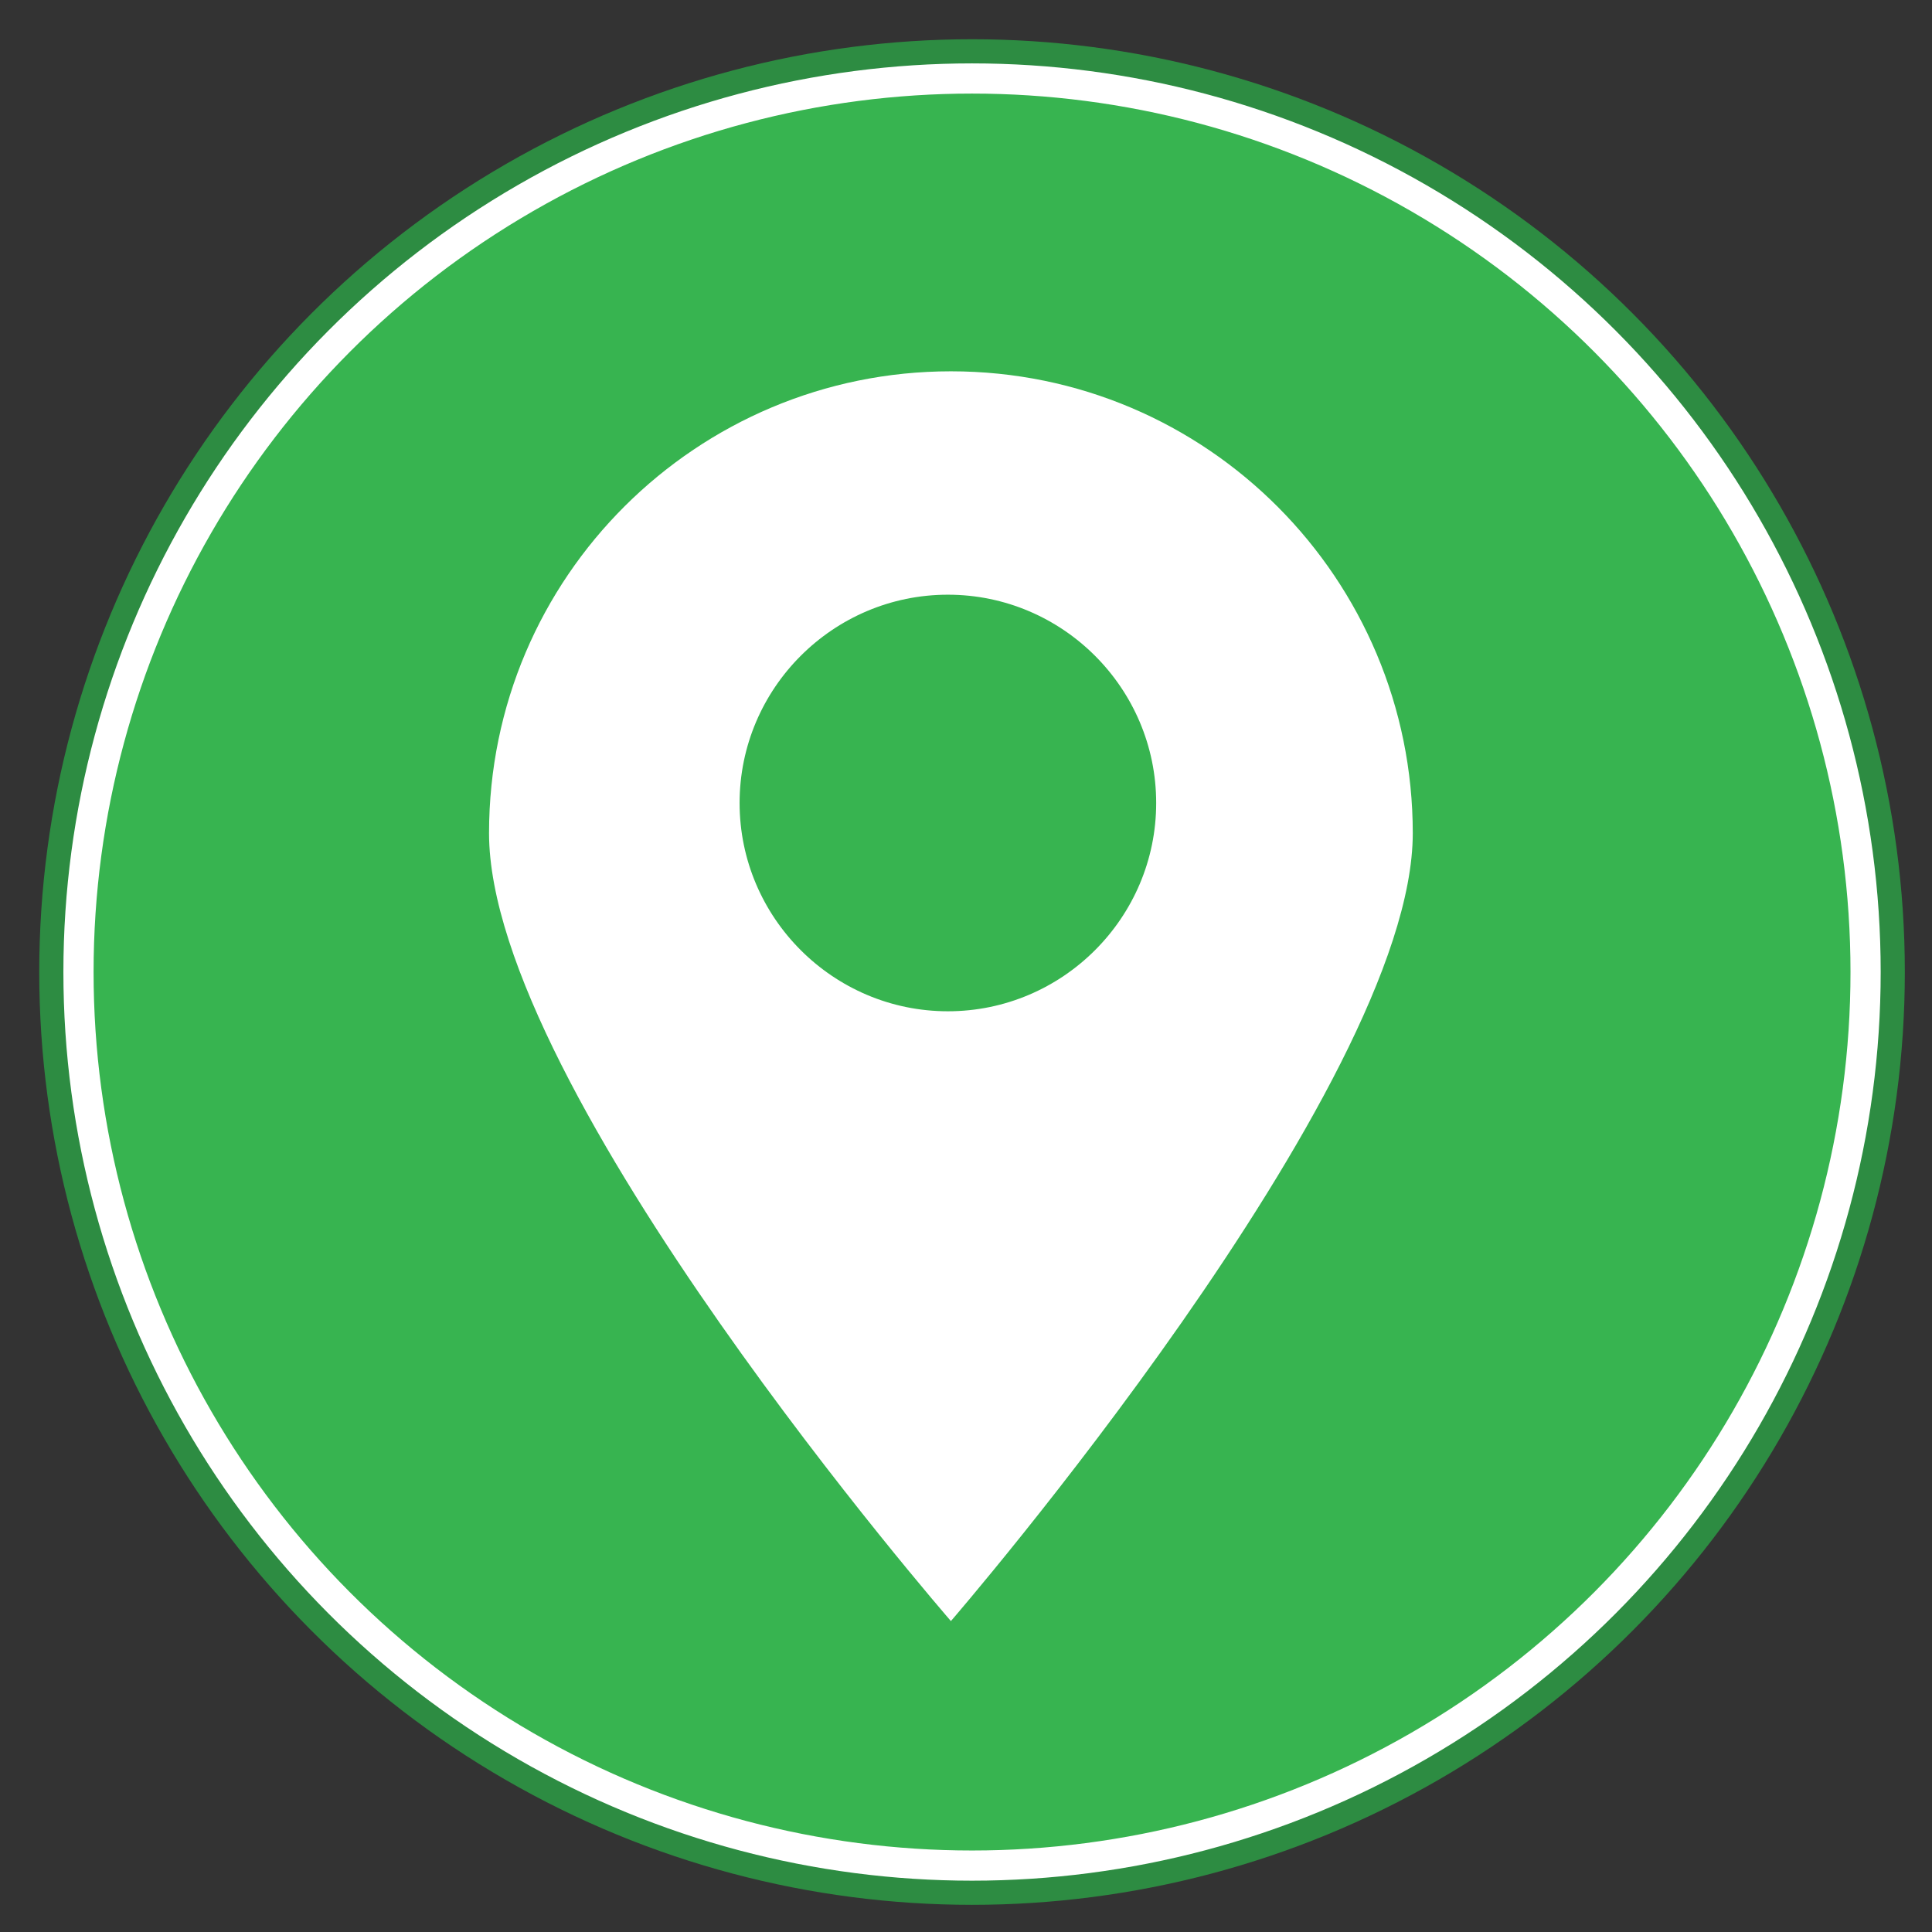
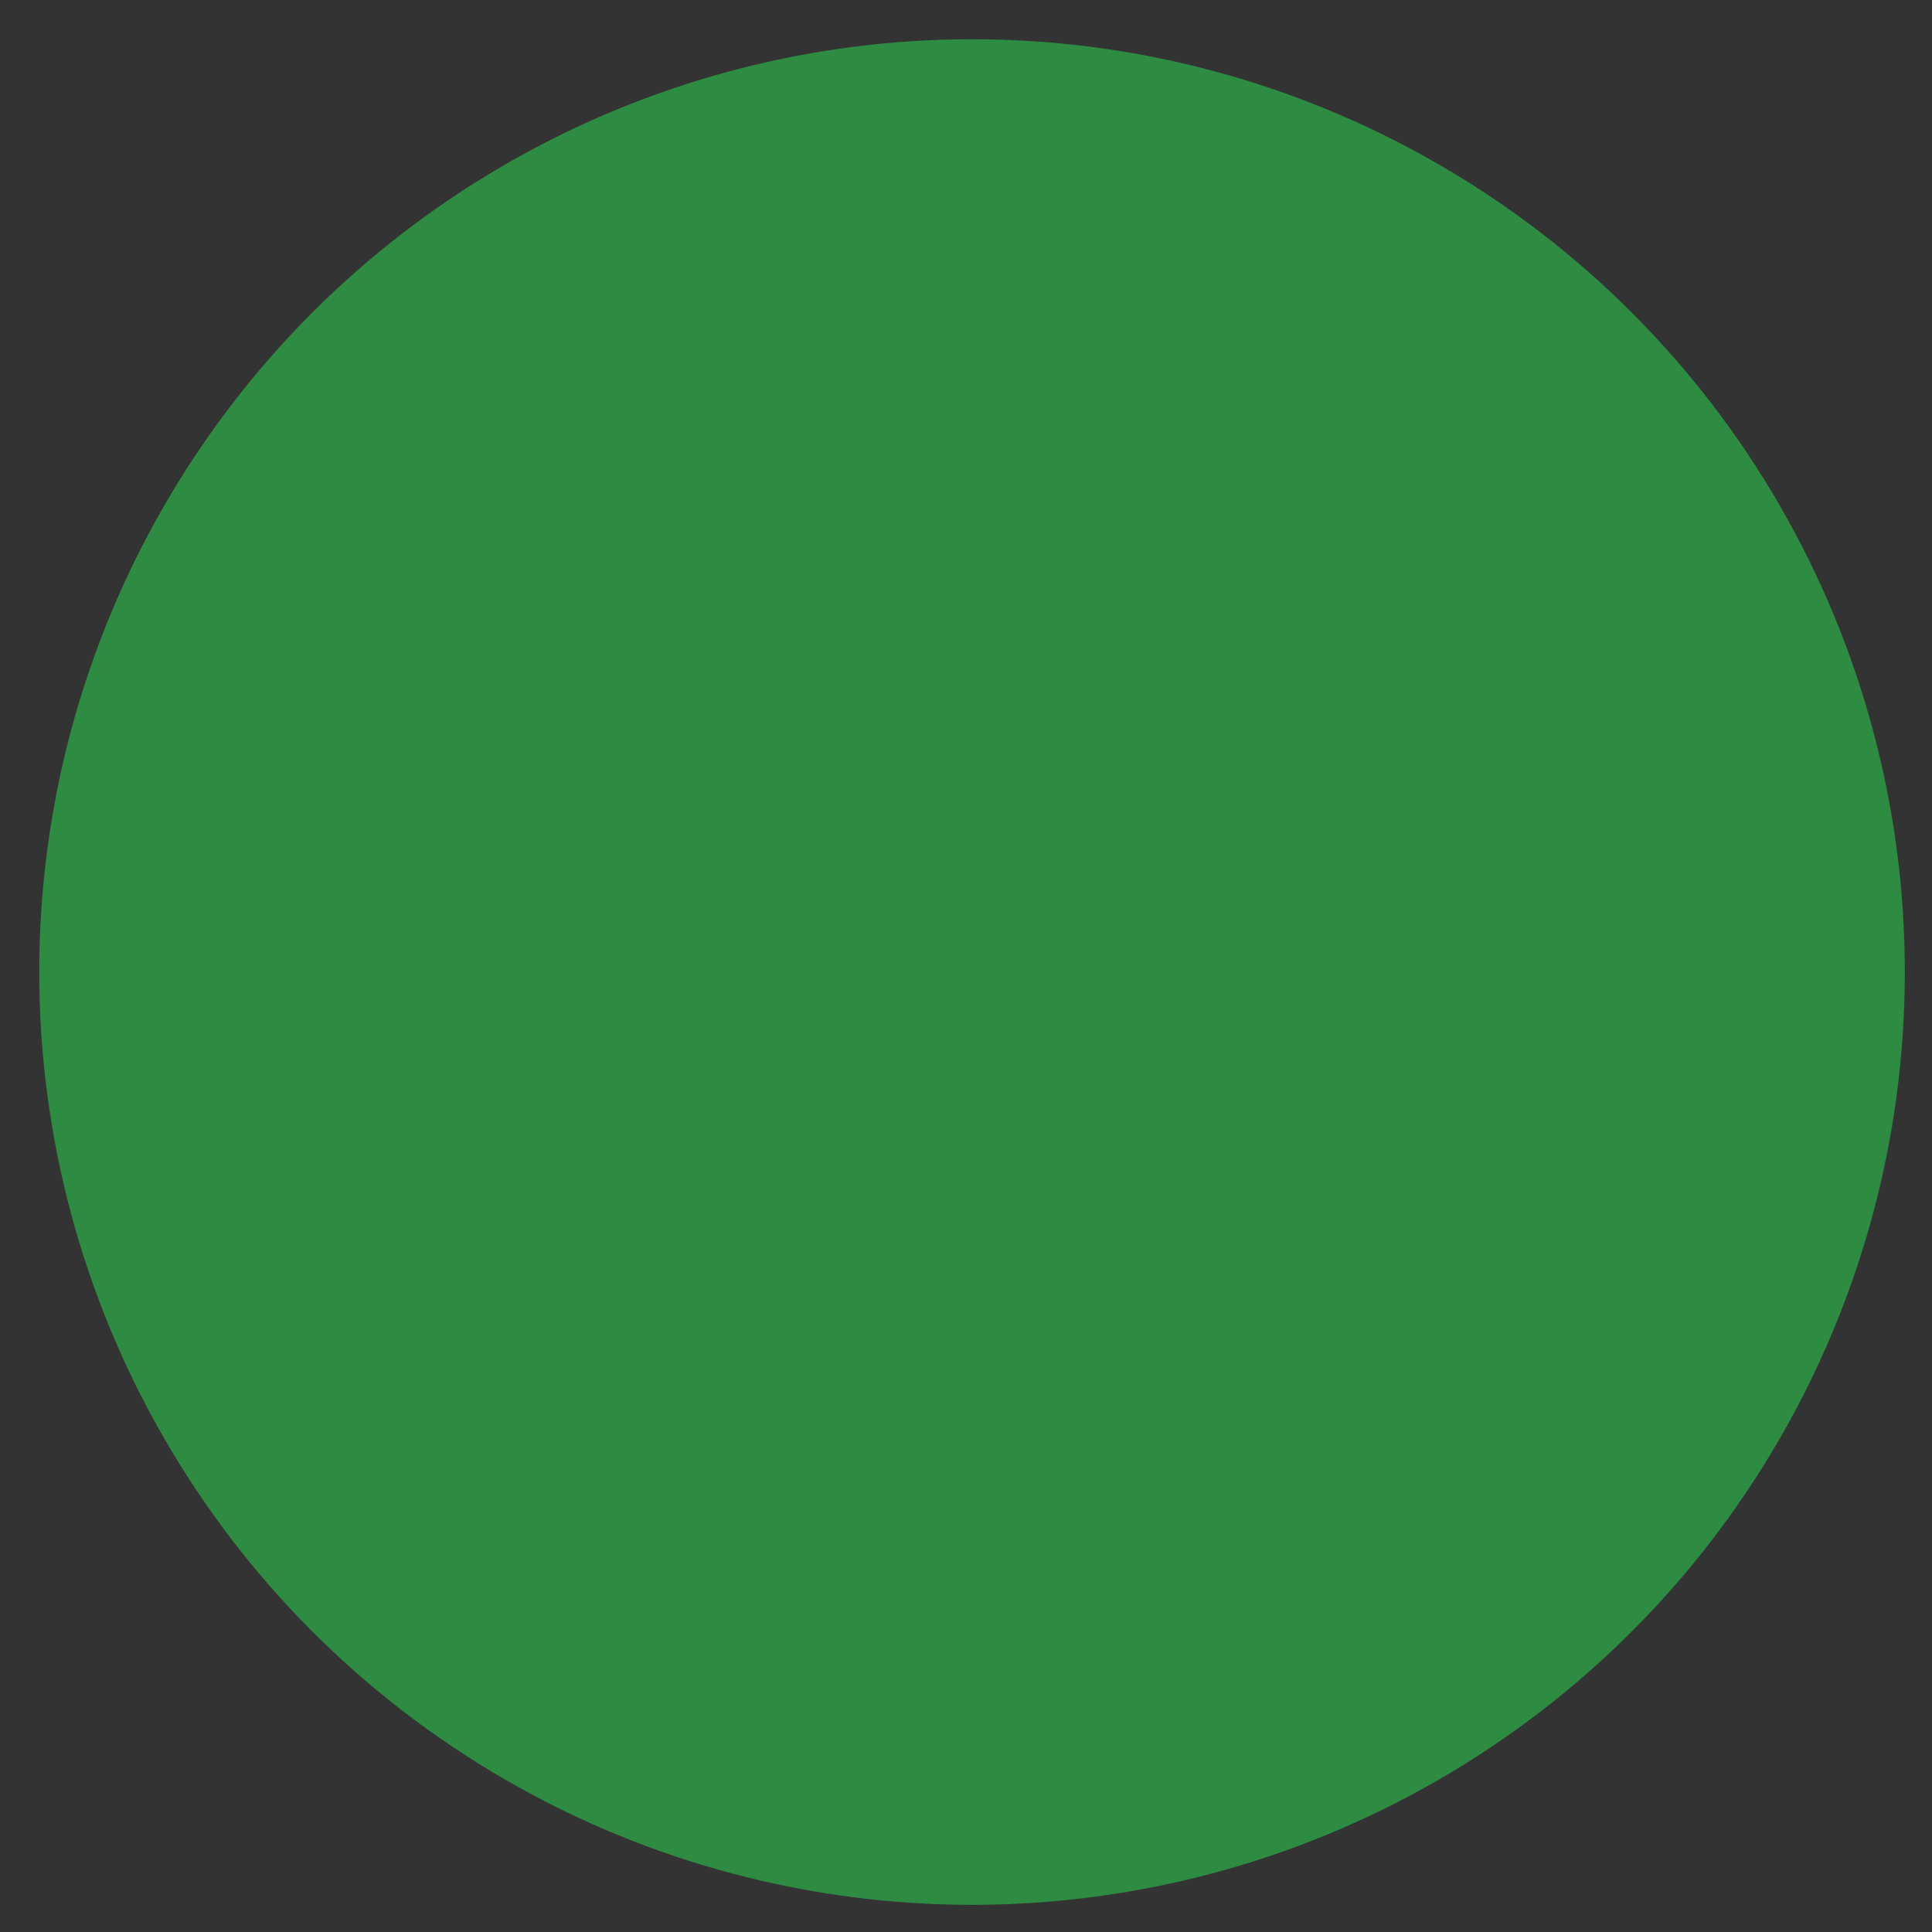
<svg xmlns="http://www.w3.org/2000/svg" version="1.1" id="Слой_1" x="0px" y="0px" viewBox="0 0 64 64" enable-background="new 0 0 64 64" xml:space="preserve">
  <rect x="0" y="0" width="64" height="64" fill="#333333" stroke="none" />
  <g>
    <circle fill="#2D8C42" cx="32.2" cy="32.2" r="30.9" />
-     <circle fill="#37B450" stroke="#FFFFFF" cx="32.2" cy="32.2" r="29.6" />
    <g>
      <g>
-         <path fill="#FFFFFF" d="M31.5,12.3c-8.4,0-15.3,6.8-15.3,15.3s15.3,26.1,15.3,26.1S46.8,36,46.8,27.6S40,12.3,31.5,12.3z      M31.4,33.5c-3.8,0-6.9-3.1-6.9-6.9c0-3.8,3.1-6.9,6.9-6.9s6.9,3.1,6.9,6.9C38.3,30.4,35.2,33.5,31.4,33.5z" />
-       </g>
+         </g>
    </g>
  </g>
</svg>